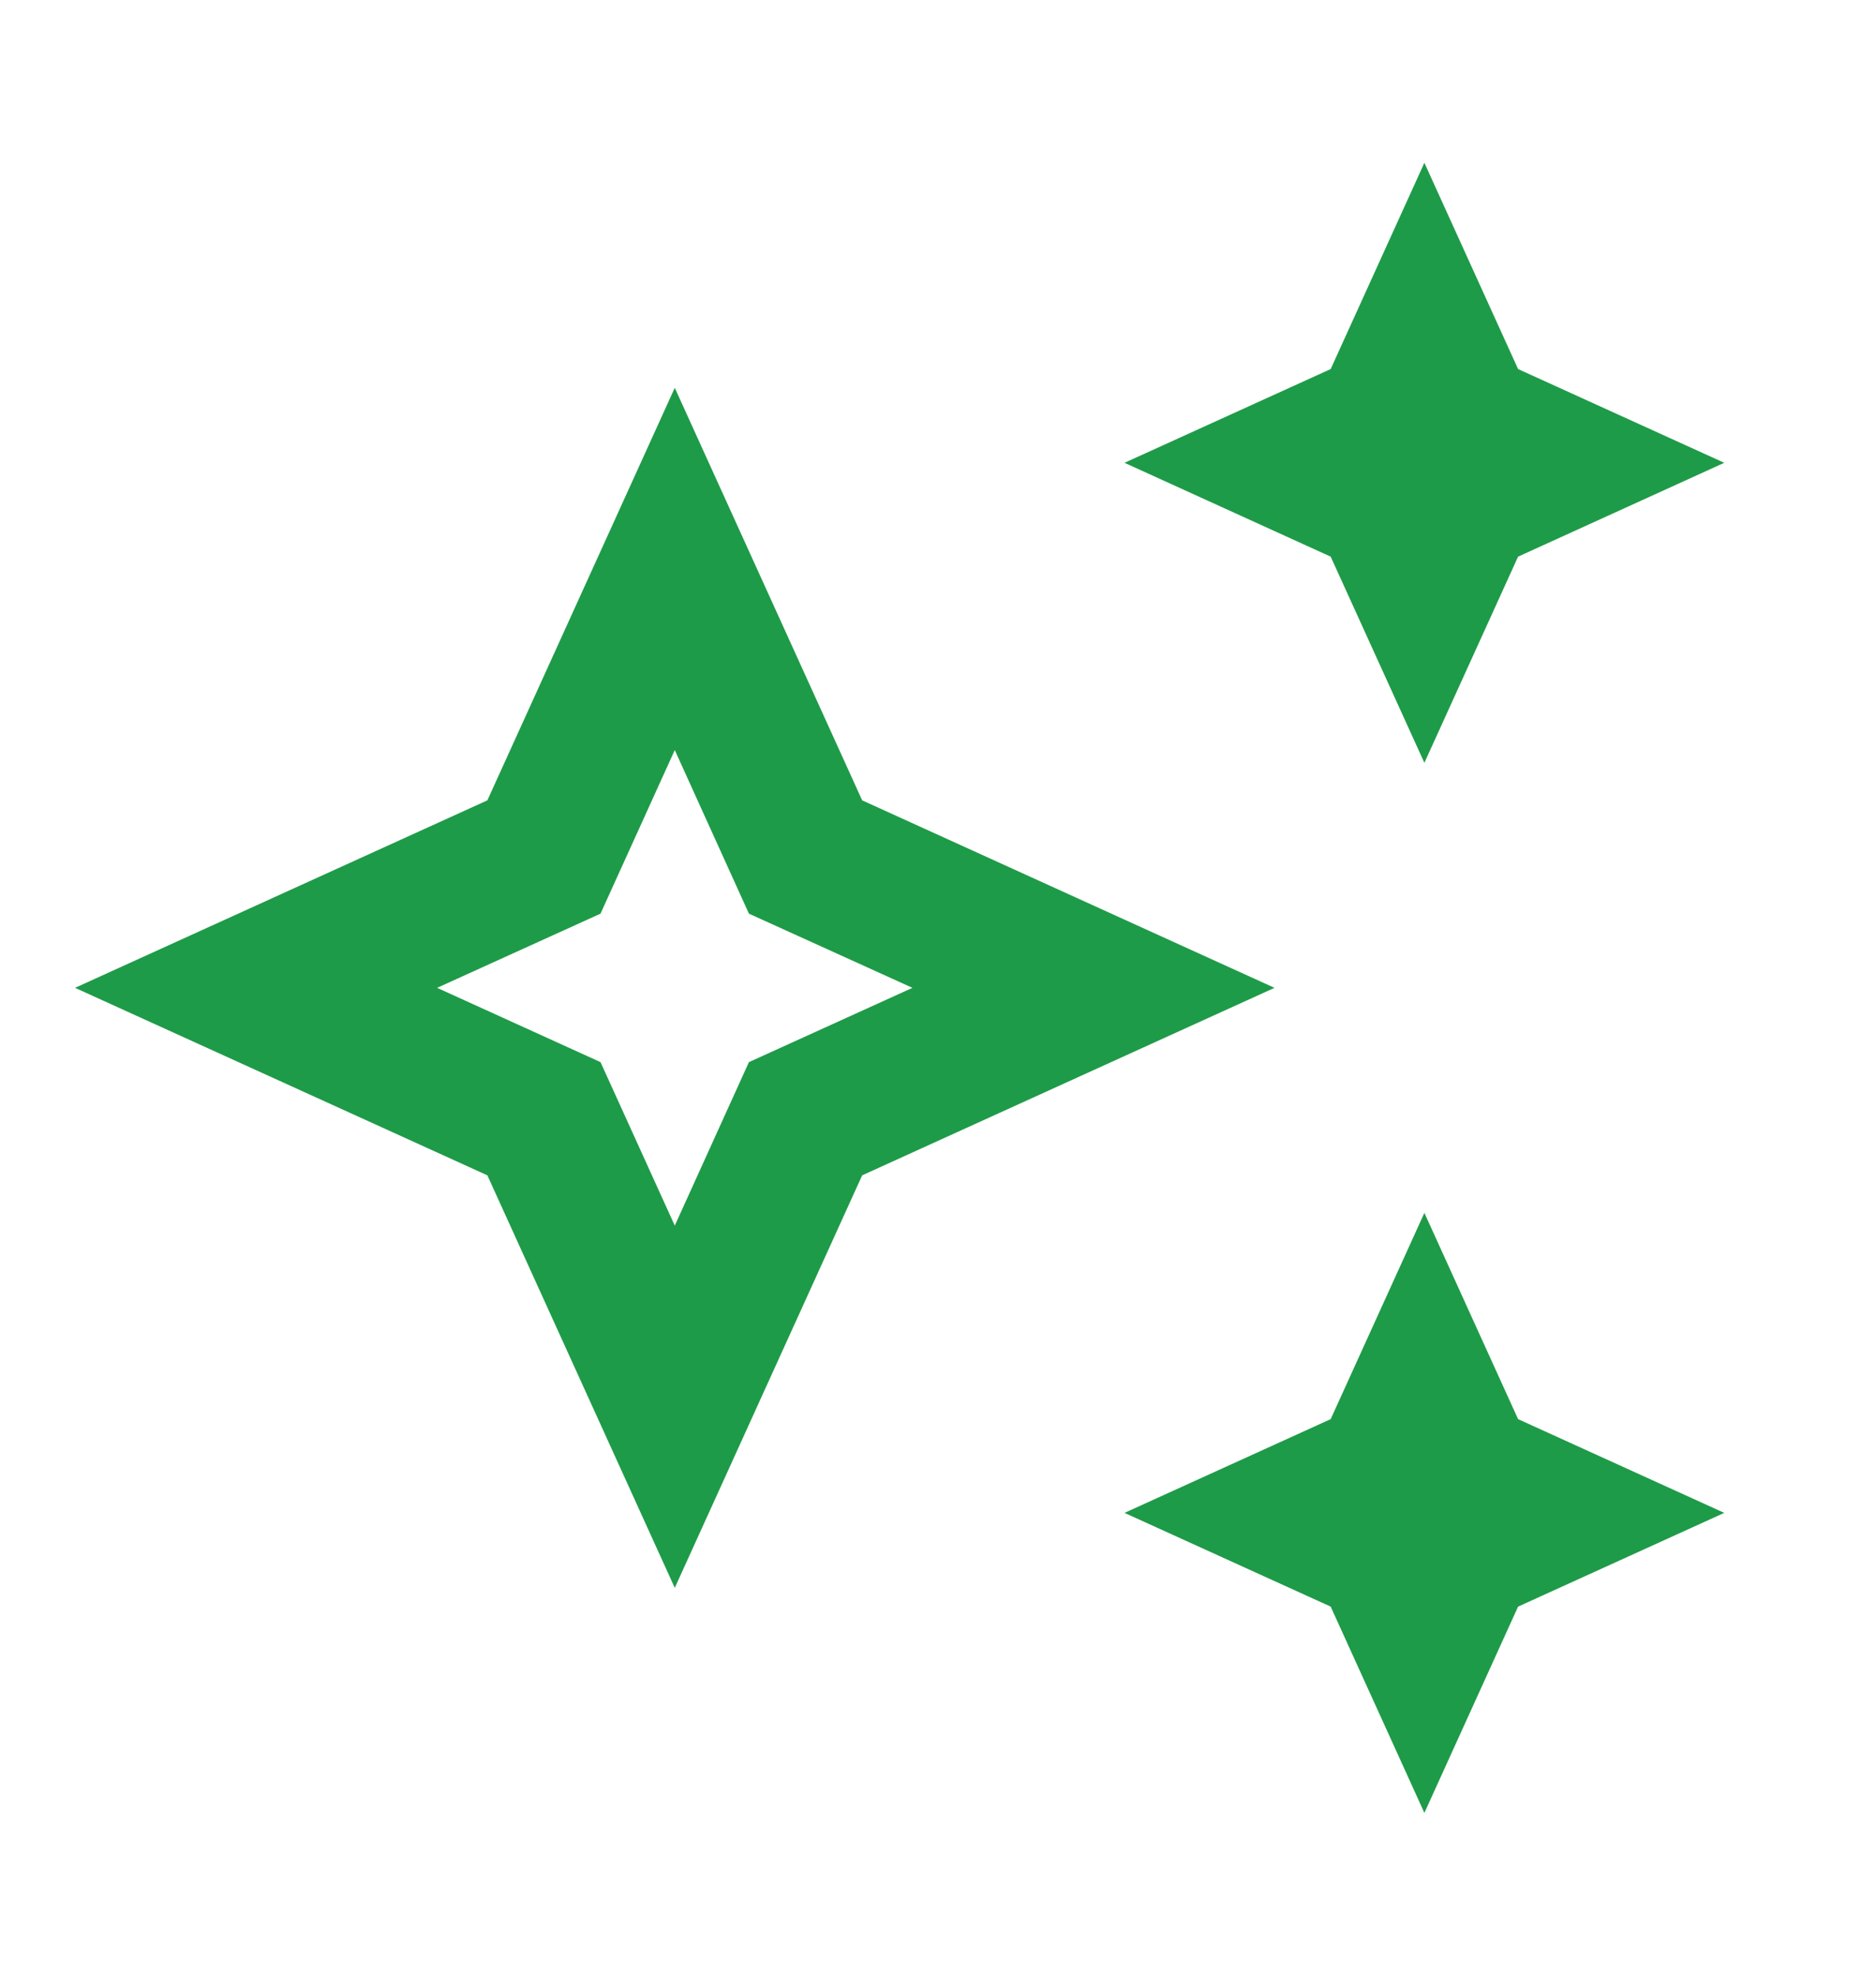
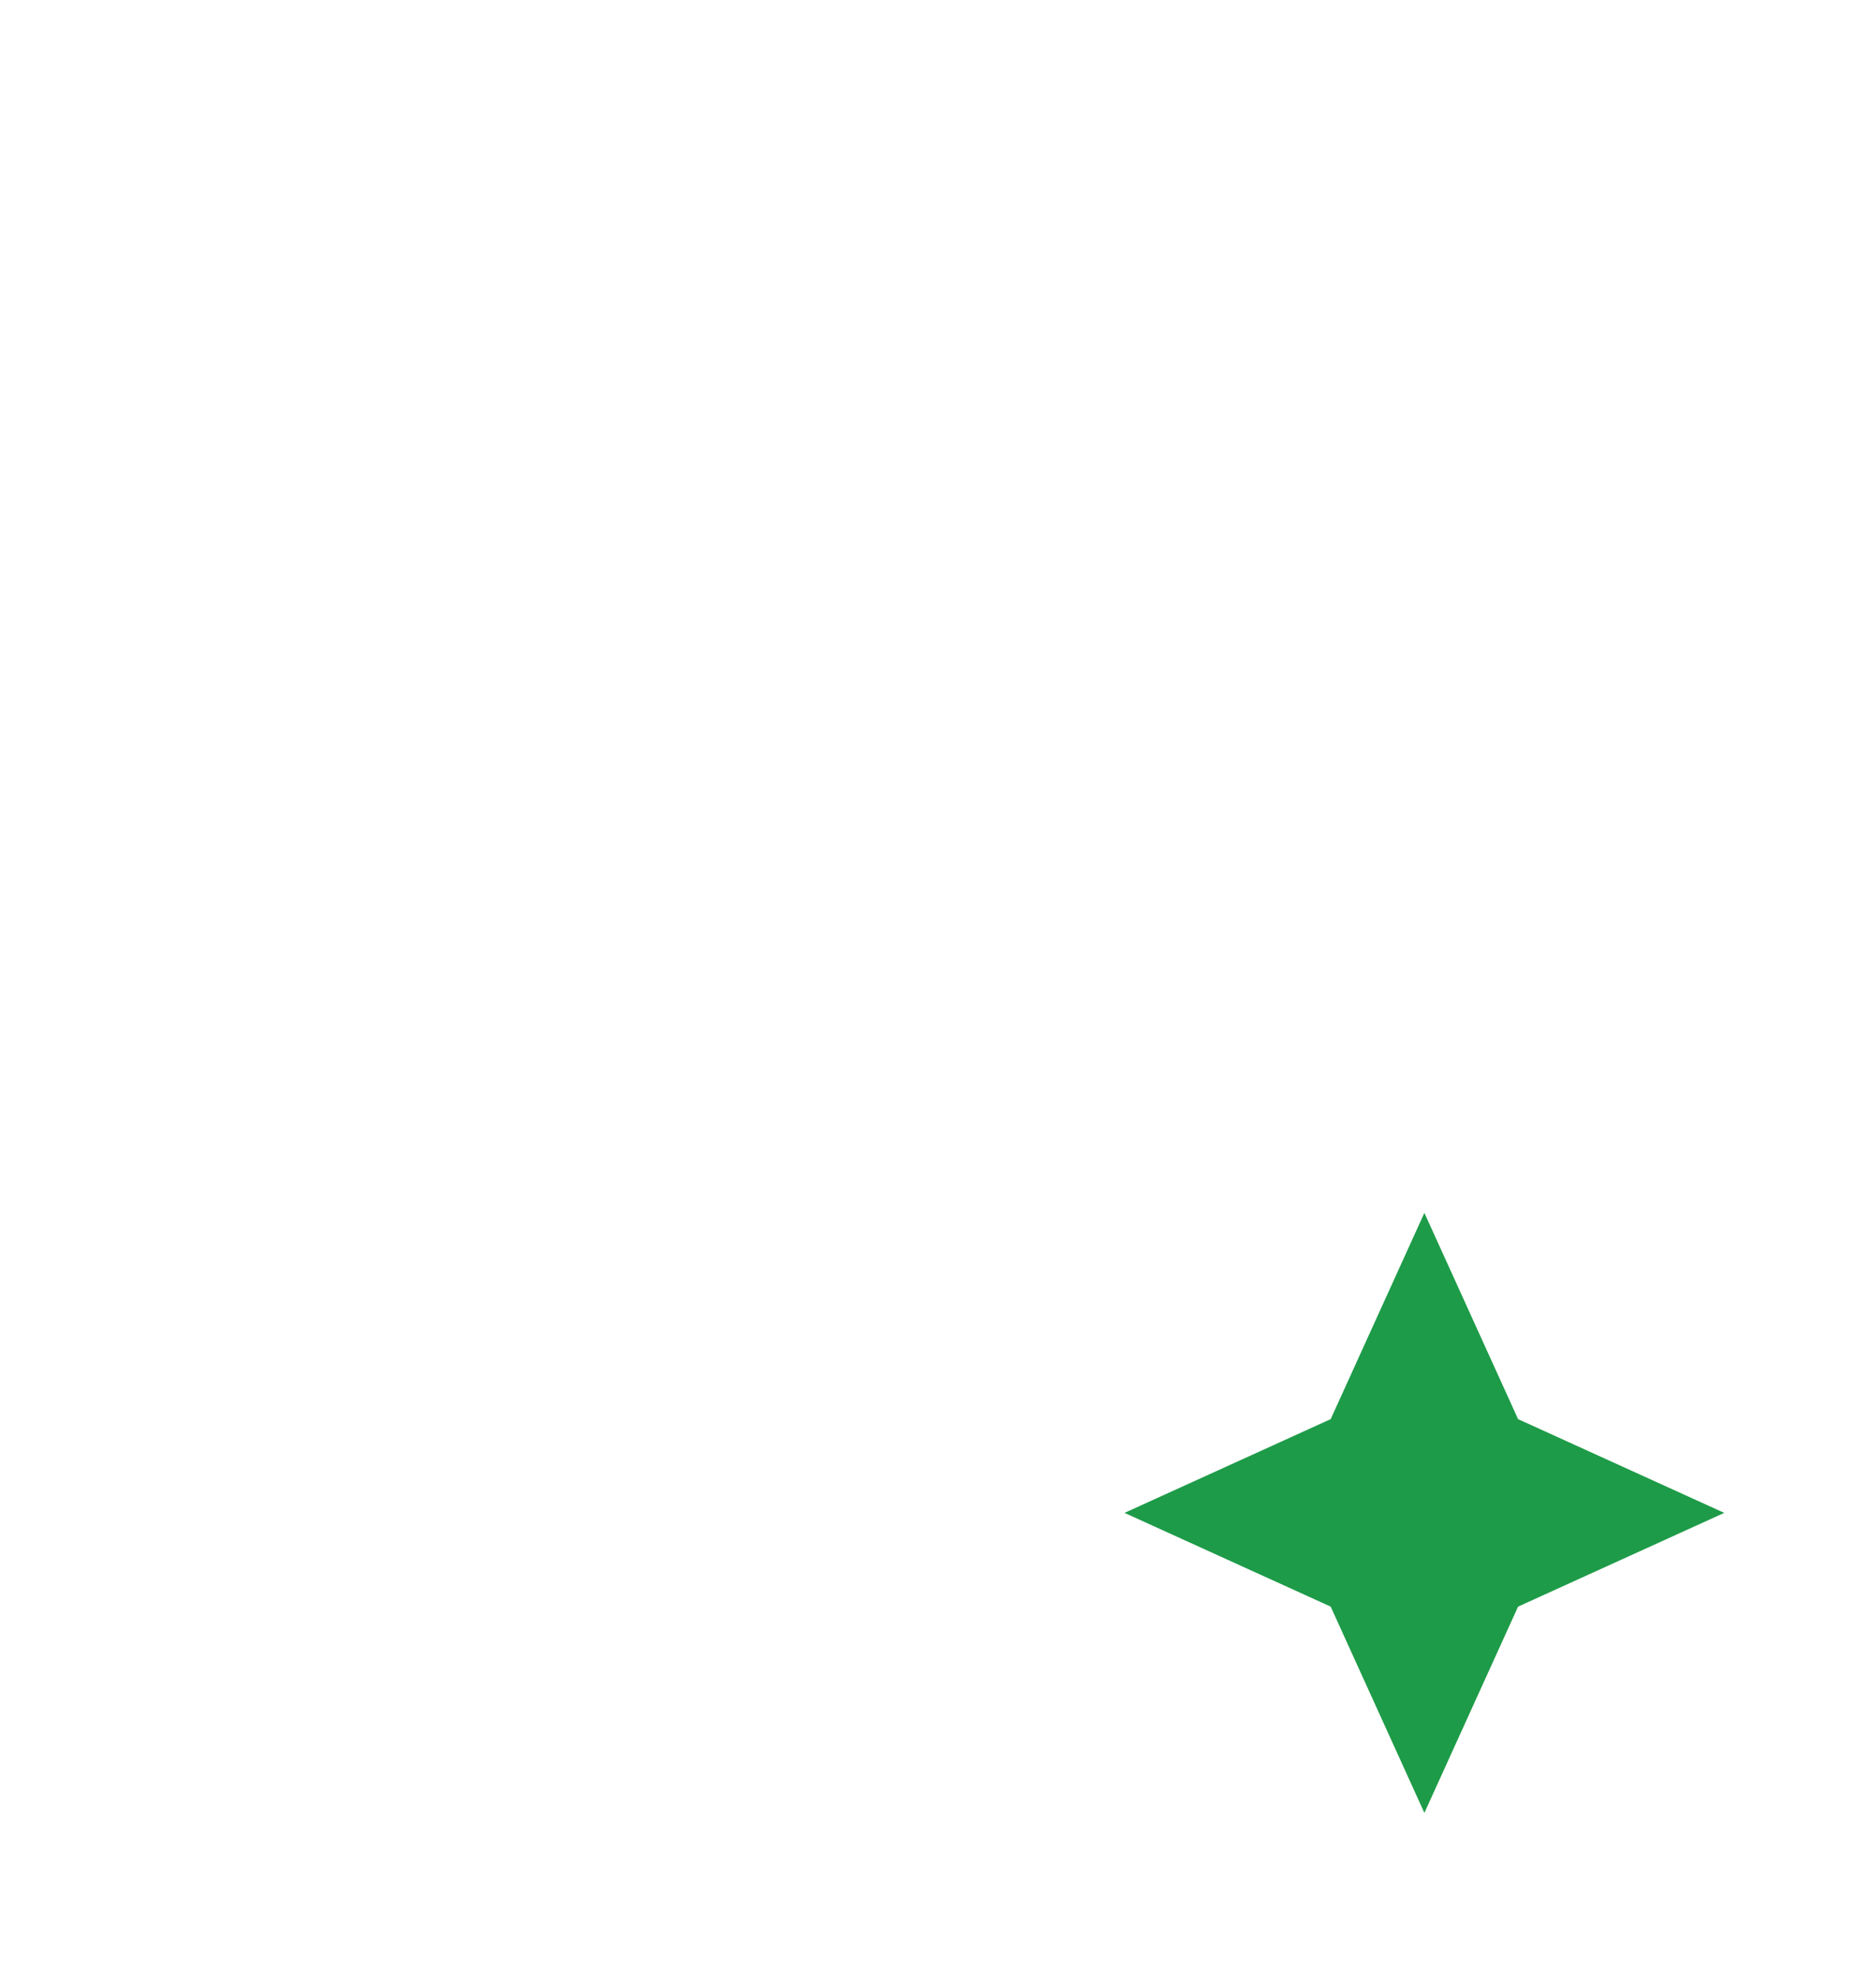
<svg xmlns="http://www.w3.org/2000/svg" width="19" height="20" viewBox="0 0 19 20" fill="none">
-   <path d="M14.426 7.722L15.375 5.635L17.463 4.685L15.375 3.736L14.426 1.648L13.477 3.736L11.389 4.685L13.477 5.635L14.426 7.722Z" fill="#1E9B48" />
  <path d="M14.426 12.278L13.477 14.366L11.389 15.315L13.477 16.264L14.426 18.352L15.375 16.264L17.463 15.315L15.375 14.366L14.426 12.278Z" fill="#1E9B48" />
-   <path d="M8.732 8.102L6.834 3.926L4.936 8.102L0.76 10L4.936 11.898L6.834 16.074L8.732 11.898L12.908 10L8.732 8.102ZM7.585 10.752L6.834 12.407L6.082 10.752L4.427 10L6.082 9.249L6.834 7.593L7.585 9.249L9.241 10L7.585 10.752Z" fill="#1E9B48" />
</svg>